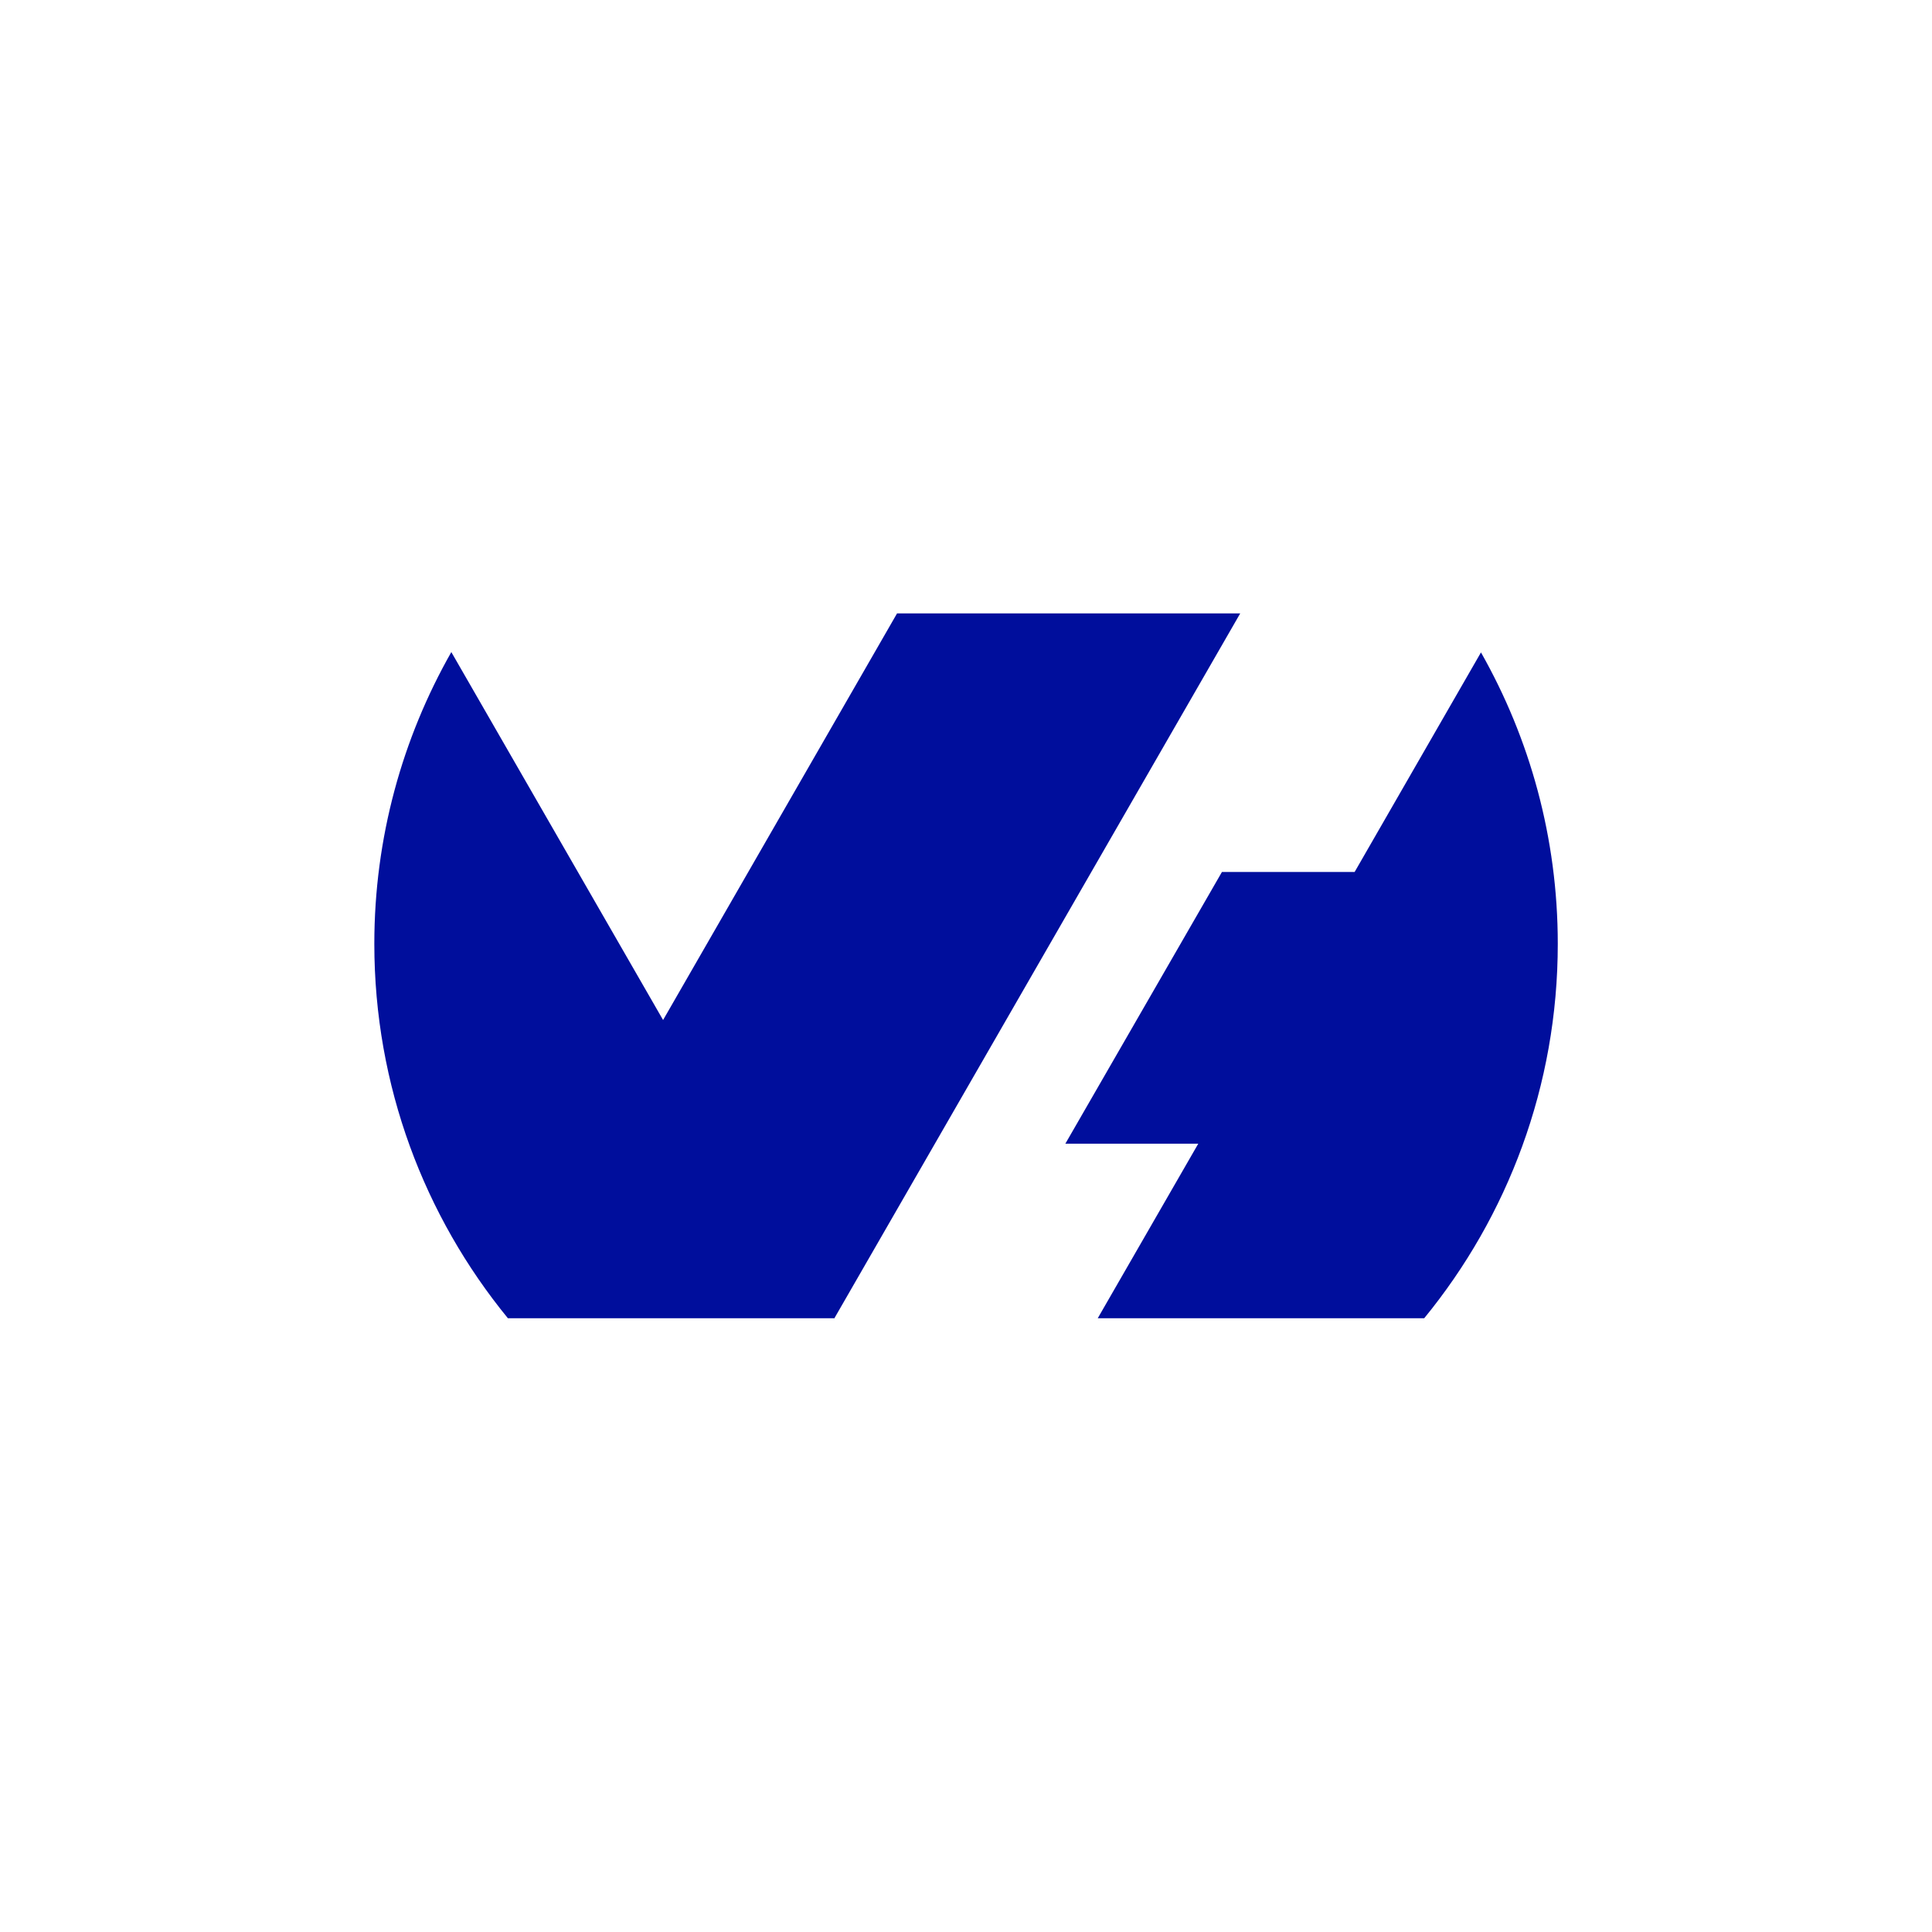
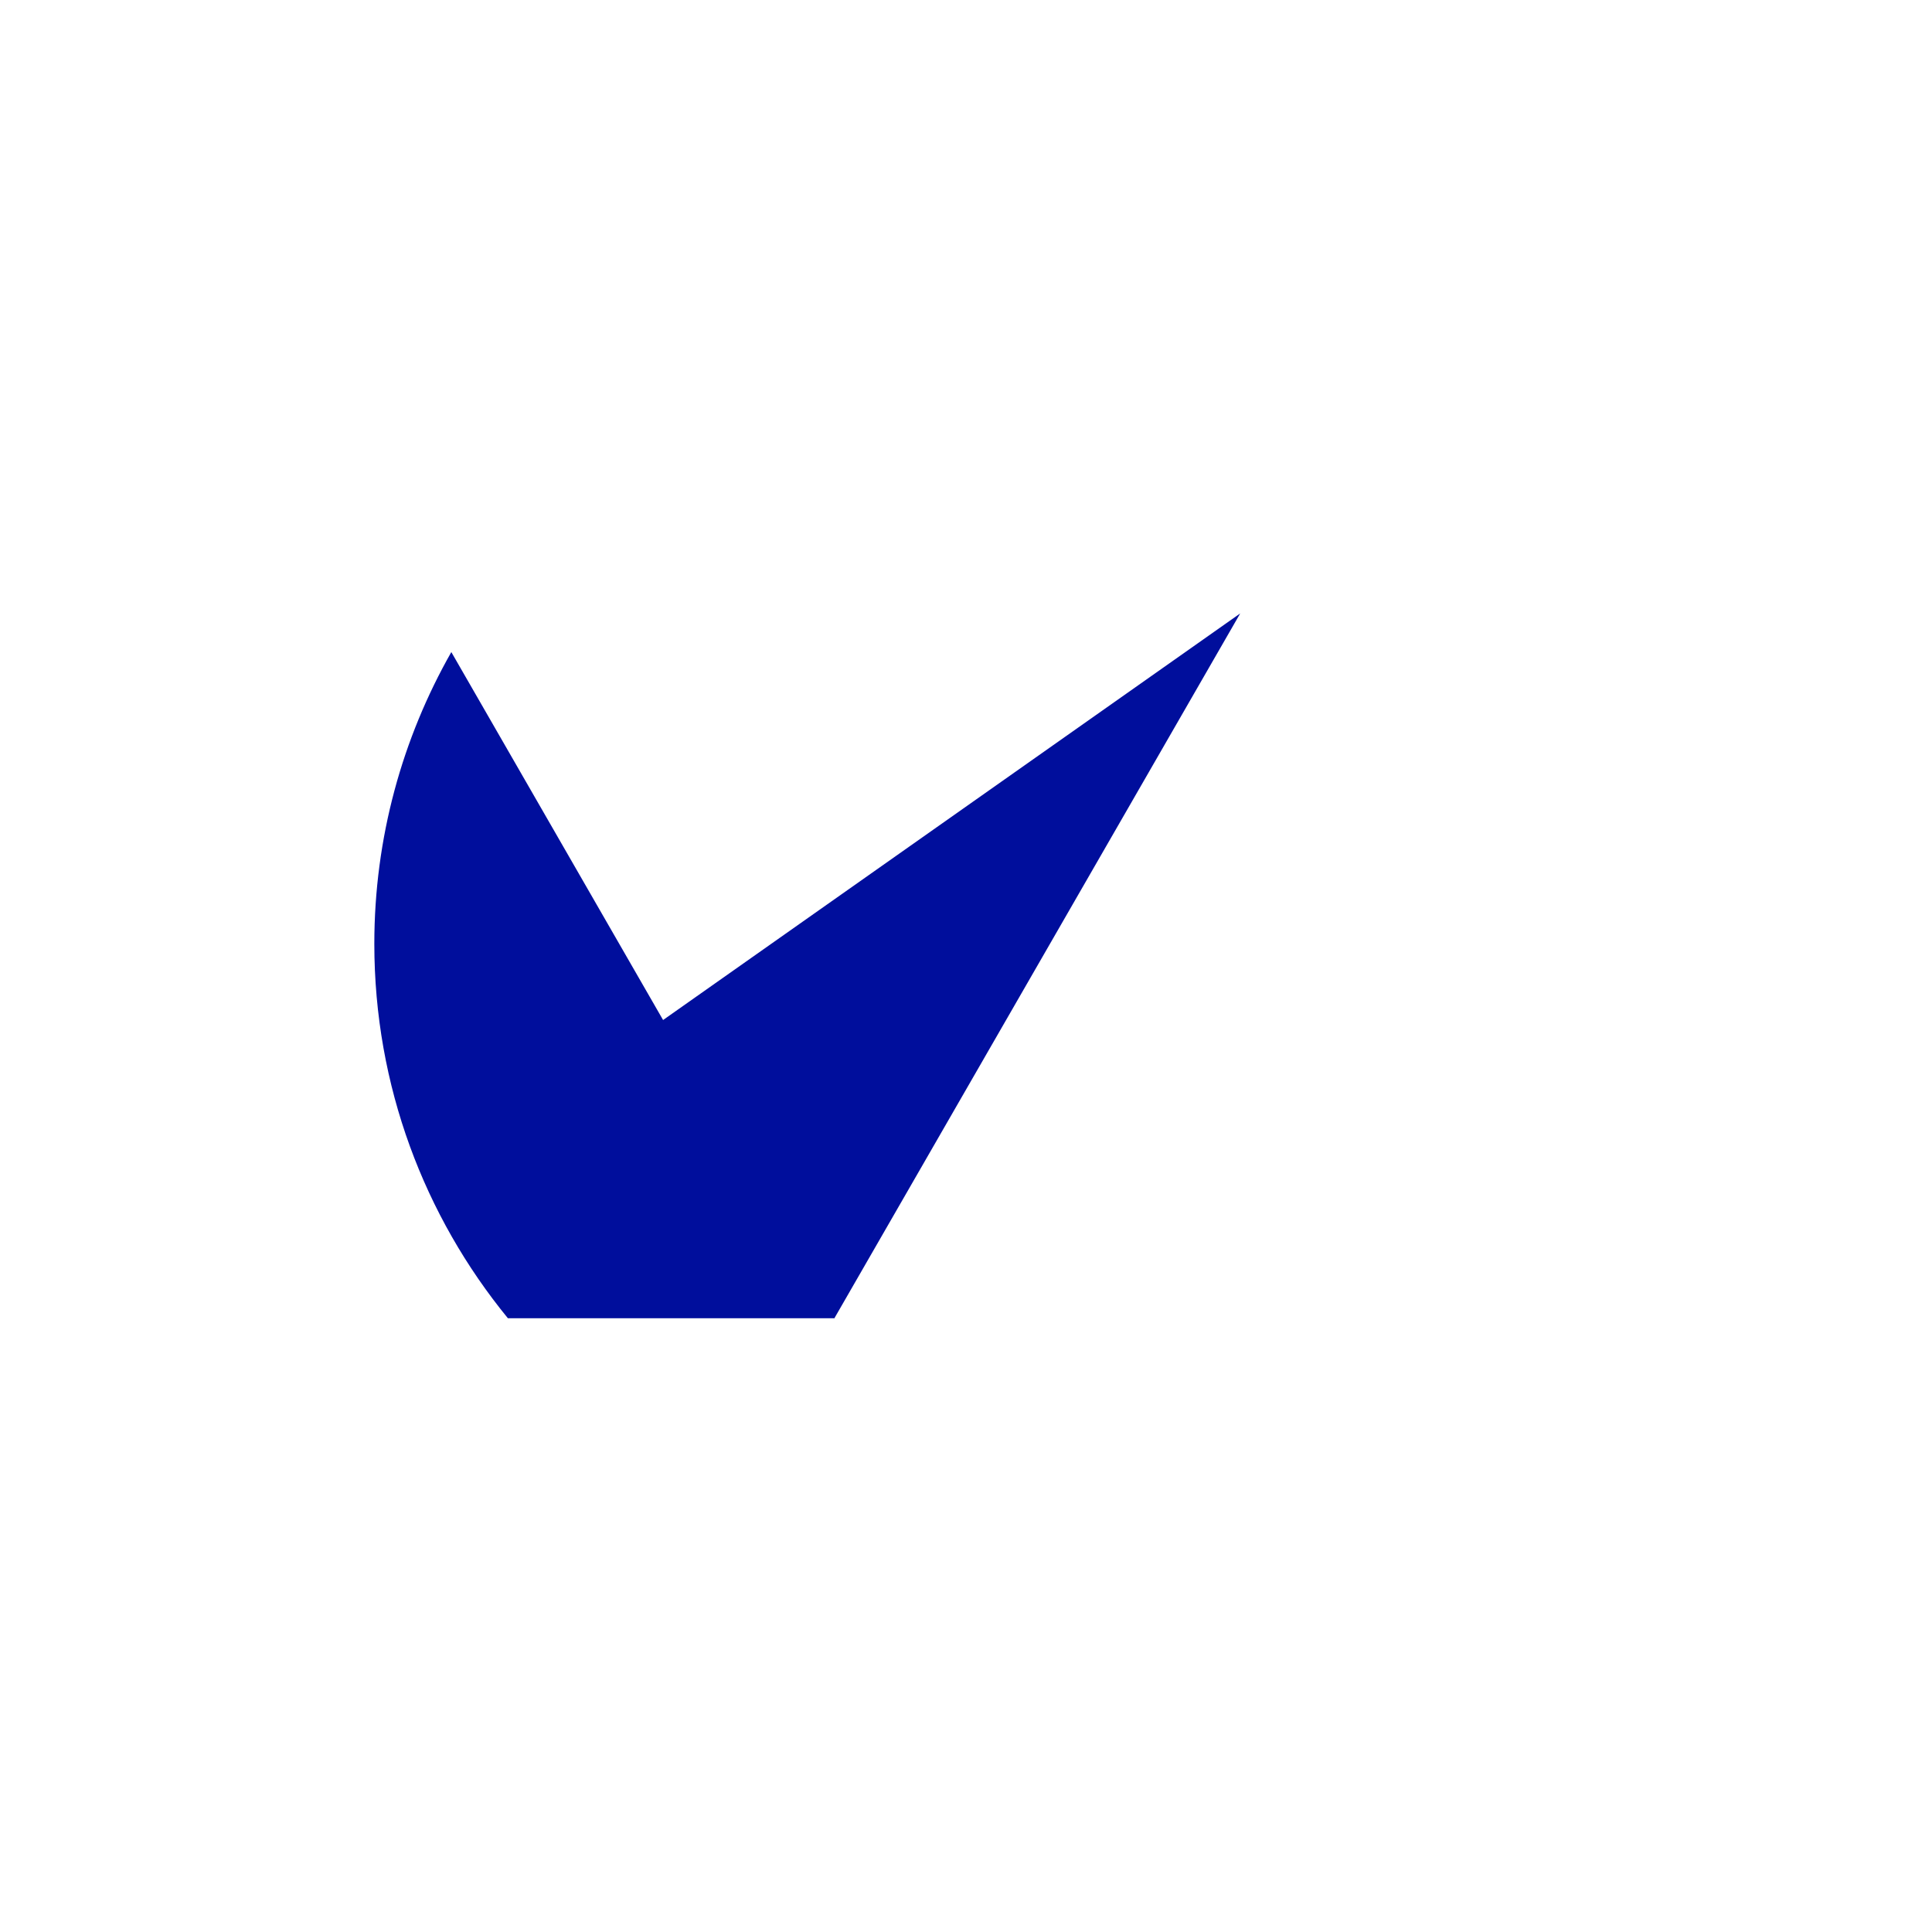
<svg xmlns="http://www.w3.org/2000/svg" width="800" height="800" viewBox="0 0 800 800" fill="none">
-   <path d="M613.24 270.149L560.928 361.057H505.984L441.141 473.576H496.178L454.551 545.855H589.735C624.29 503.62 645.044 449.645 645.044 390.82C645.044 346.931 633.447 305.779 613.24 270.149" fill="#000E9C" />
-   <path d="M345.506 545.855H345.639L345.573 545.735L513.547 254H371.447L274.569 422.366L186.884 270.011C166.628 305.668 155 346.873 155 390.82C155 449.649 175.749 503.62 210.309 545.855H345.506Z" fill="#000E9C" />
+   <path d="M345.506 545.855H345.639L345.573 545.735L513.547 254L274.569 422.366L186.884 270.011C166.628 305.668 155 346.873 155 390.82C155 449.649 175.749 503.62 210.309 545.855H345.506Z" fill="#000E9C" />
</svg>